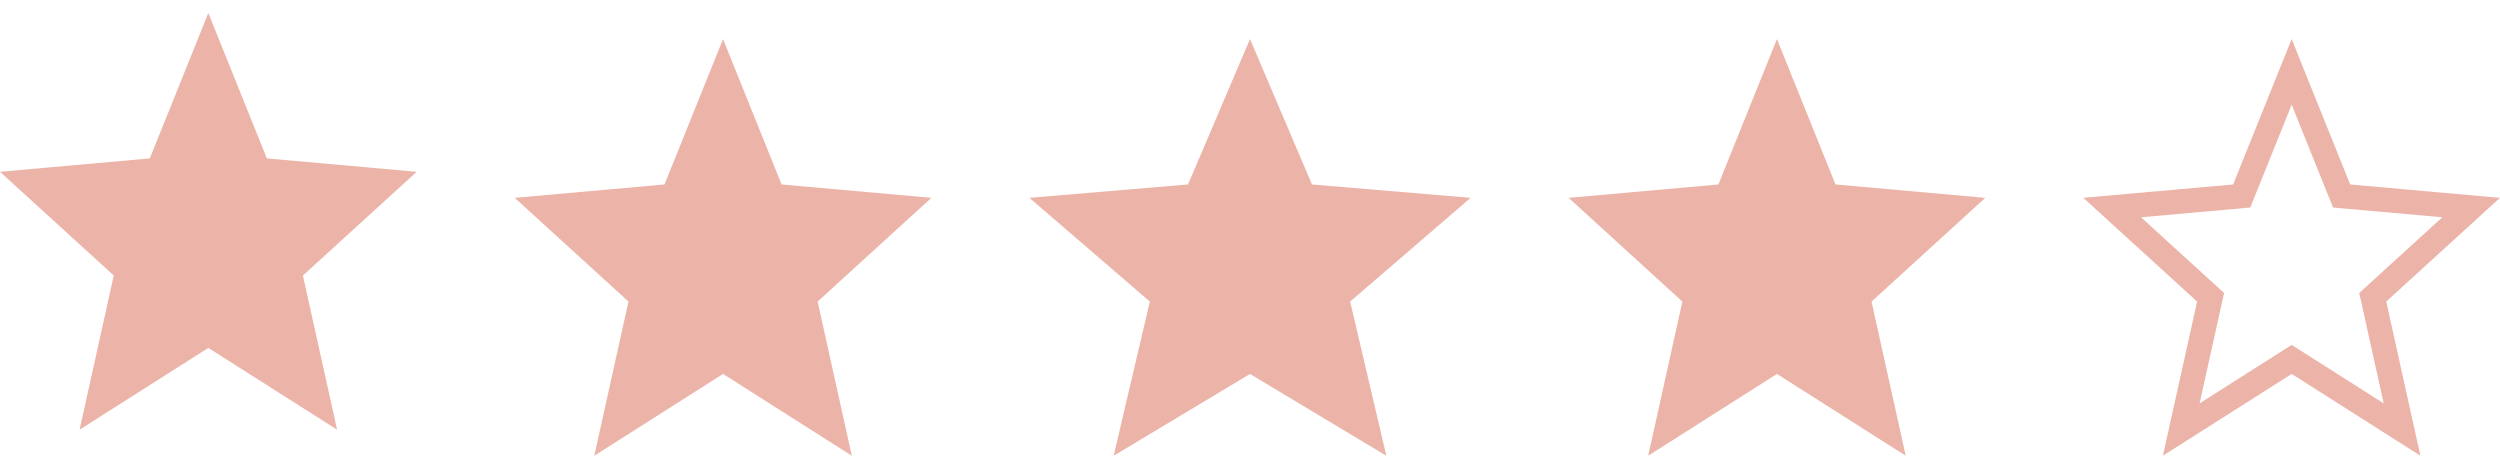
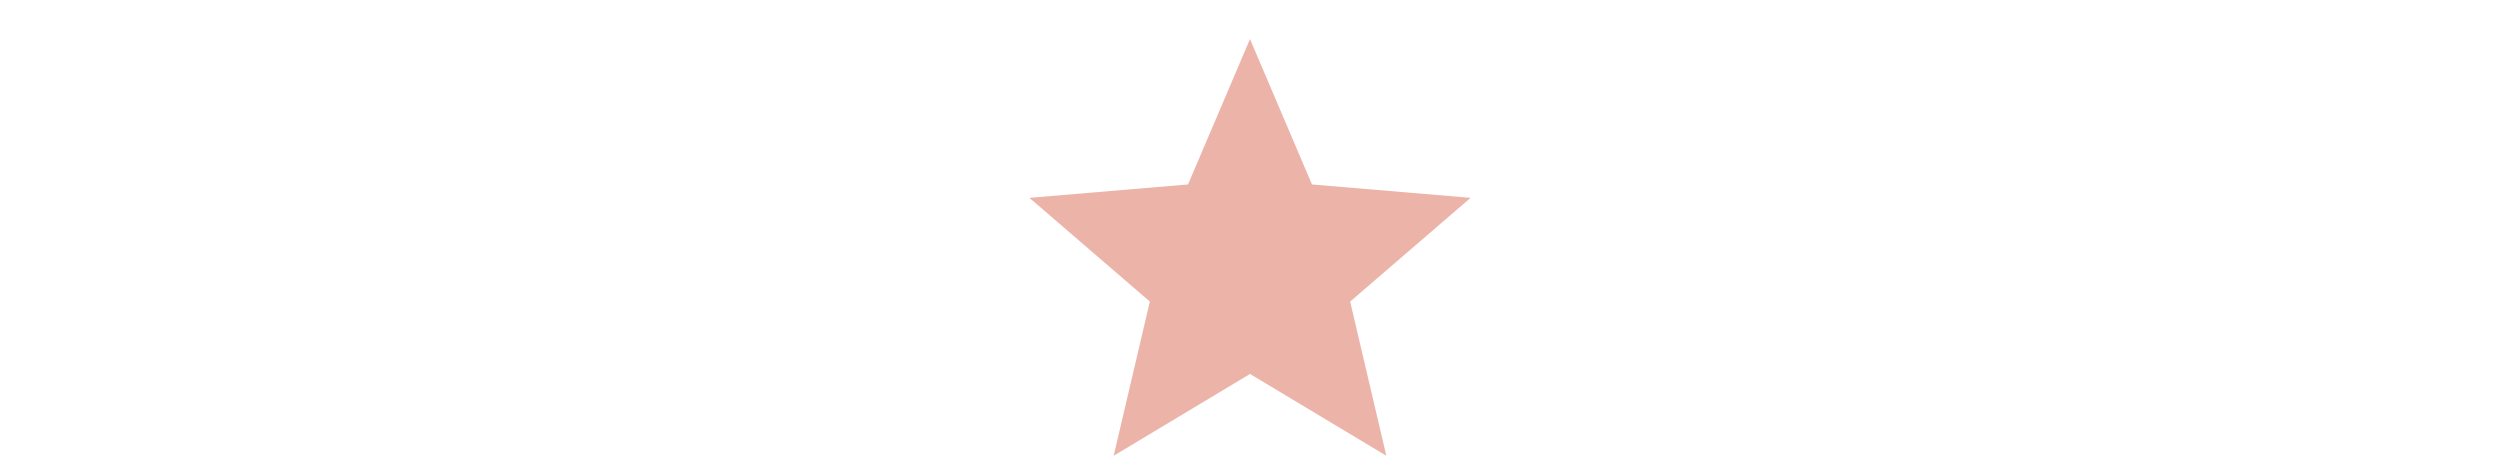
<svg xmlns="http://www.w3.org/2000/svg" width="96" height="18" viewBox="0 0 96 18" fill="none">
-   <path d="M8 13.359L12.944 16.5L11.632 10.58L16 6.597L10.248 6.083L8 0.5L5.752 6.083L0 6.597L4.368 10.58L3.056 16.5L8 13.359Z" fill="#ECB4A9" />
-   <path d="M27.765 14.359L32.709 17.5L31.397 11.58L35.765 7.597L30.013 7.083L27.765 1.5L25.517 7.083L19.765 7.597L24.133 11.58L22.821 17.5L27.765 14.359Z" fill="#ECB4A9" />
  <path d="M48 14.359L53.235 17.5L51.846 11.58L56.471 7.597L50.38 7.083L48 1.5L45.62 7.083L39.529 7.597L44.154 11.58L42.765 17.5L48 14.359Z" fill="#ECB4A9" />
-   <path d="M68.235 14.359L73.179 17.5L71.867 11.58L76.235 7.597L70.483 7.083L68.235 1.5L65.987 7.083L60.235 7.597L64.603 11.58L63.291 17.5L68.235 14.359Z" fill="#ECB4A9" />
-   <path d="M89.811 7.259L89.919 7.526L90.206 7.552L94.892 7.97L91.314 11.232L91.113 11.416L91.173 11.682L92.238 16.494L88.252 13.962L88 13.802L87.748 13.962L83.761 16.494L84.827 11.682L84.887 11.416L84.686 11.232L81.107 7.97L85.794 7.552L86.081 7.526L86.189 7.259L88 2.76L89.811 7.259Z" stroke="#ECB4A9" stroke-width="0.941" />
</svg>